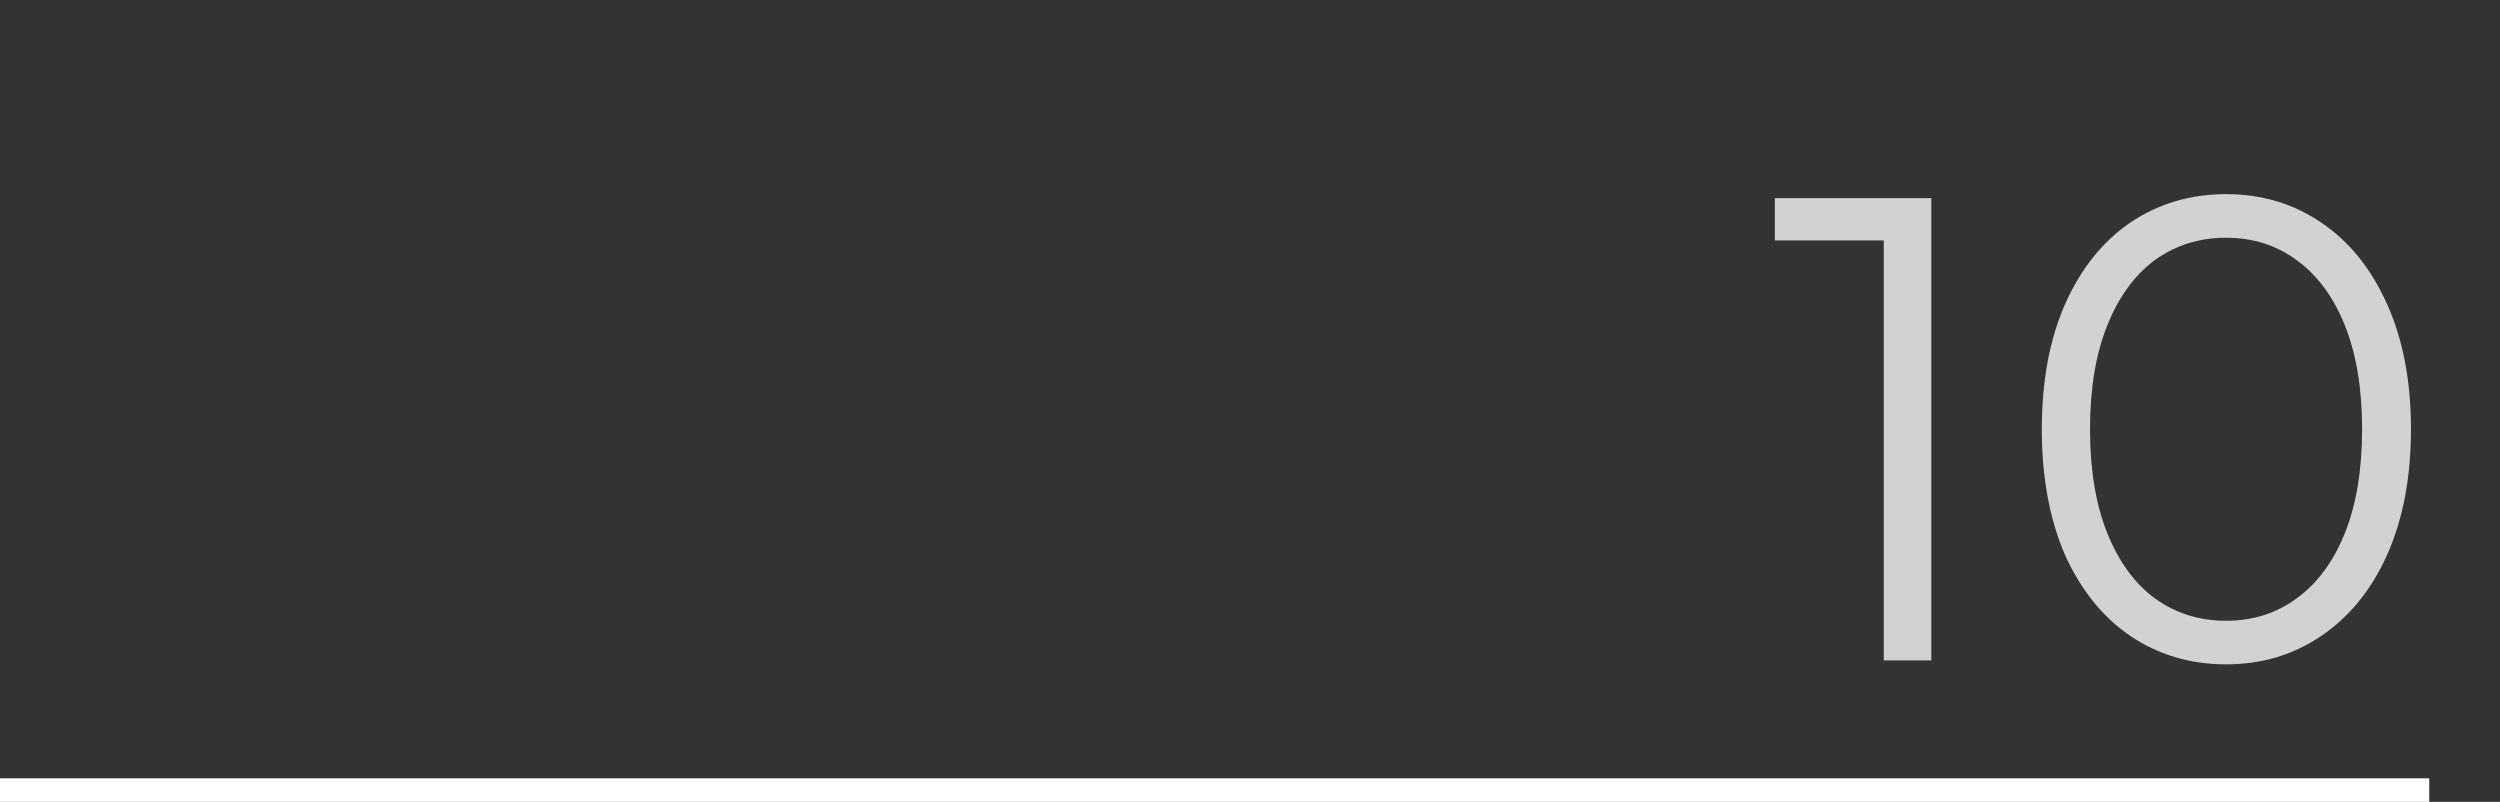
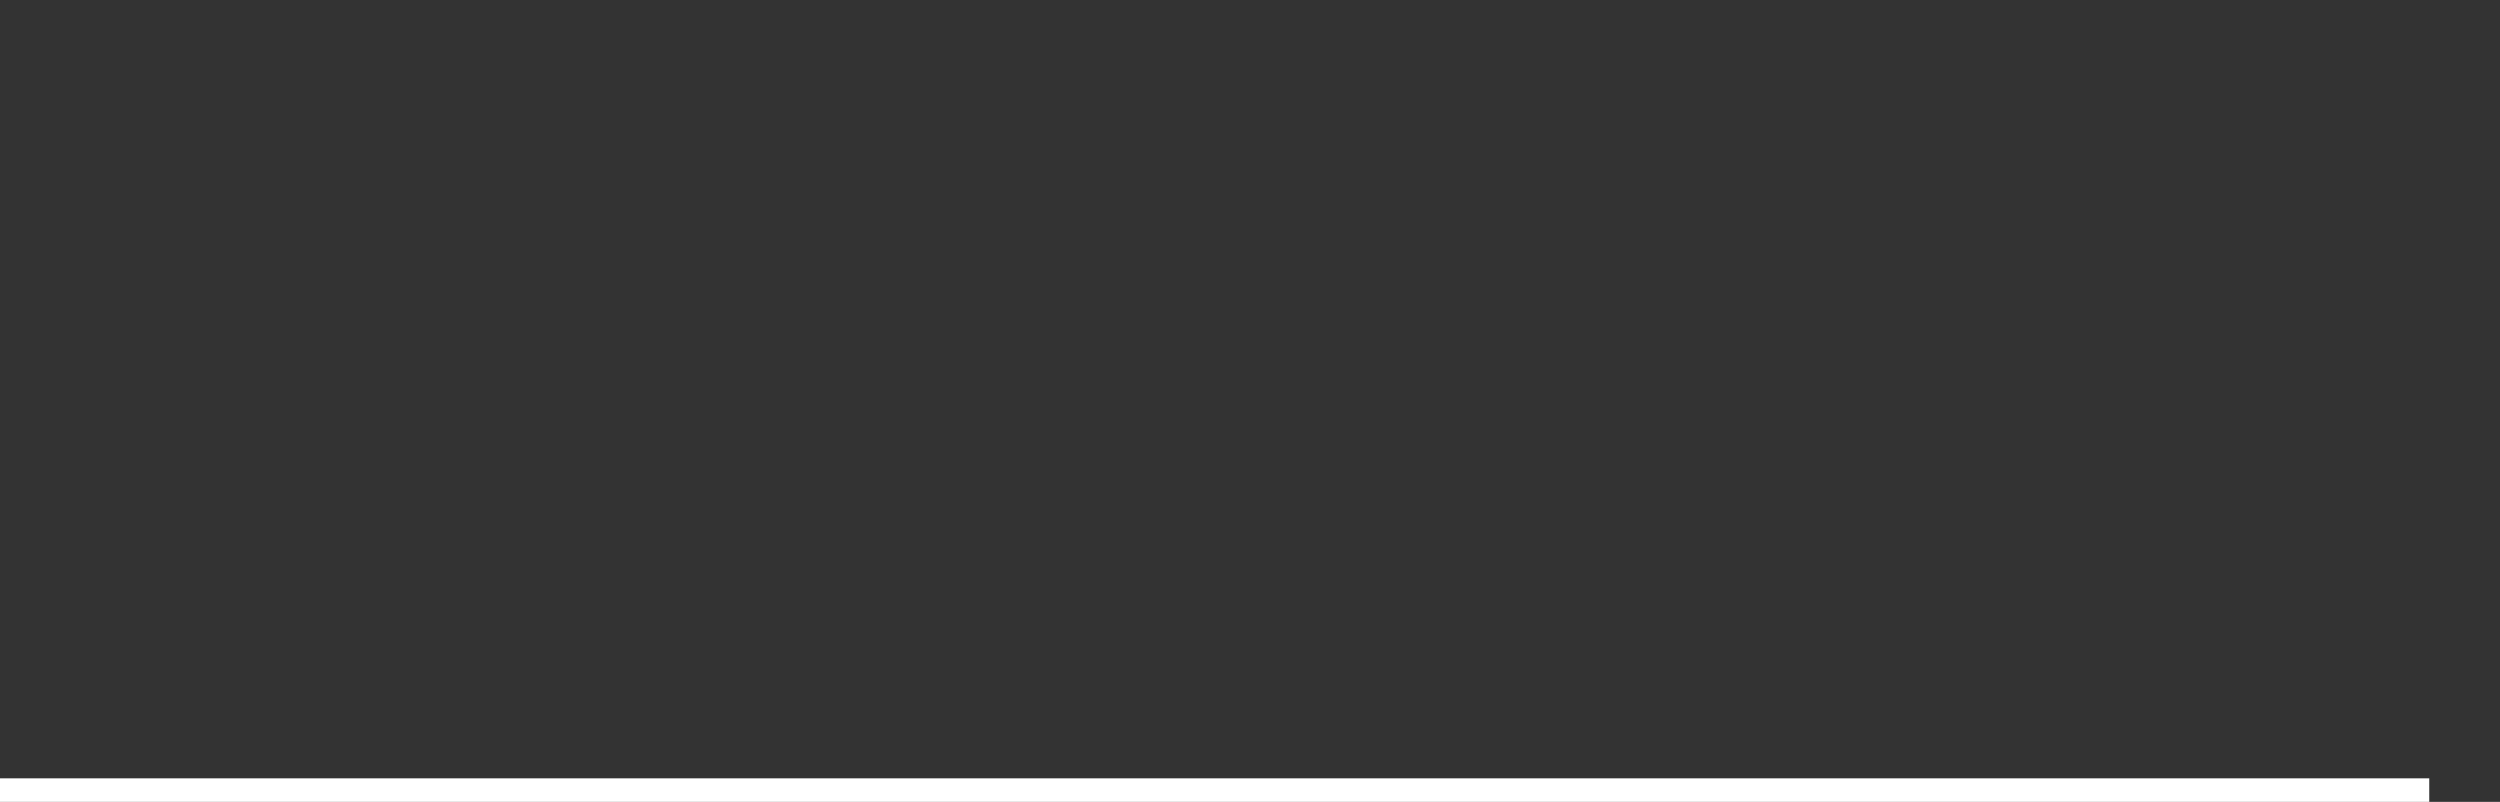
<svg xmlns="http://www.w3.org/2000/svg" width="106" height="34" viewBox="0 0 106 34" fill="none">
  <rect x="0" y="0" width="106" height="34" fill="#333333" stroke="none" />
-   <path d="M81.888 8.4V28H79.872V10.192H75.252V8.4H81.888ZM94.385 28.168C92.873 28.168 91.52 27.767 90.325 26.964C89.149 26.161 88.225 25.013 87.553 23.52C86.9 22.008 86.573 20.235 86.573 18.2C86.573 16.165 86.9 14.401 87.553 12.908C88.225 11.396 89.149 10.239 90.325 9.436C91.52 8.633 92.873 8.232 94.385 8.232C95.897 8.232 97.241 8.633 98.417 9.436C99.612 10.239 100.545 11.396 101.217 12.908C101.889 14.401 102.225 16.165 102.225 18.2C102.225 20.235 101.889 22.008 101.217 23.52C100.545 25.013 99.612 26.161 98.417 26.964C97.241 27.767 95.897 28.168 94.385 28.168ZM94.385 26.32C95.524 26.32 96.522 26.003 97.381 25.368C98.258 24.733 98.94 23.809 99.425 22.596C99.91 21.383 100.153 19.917 100.153 18.2C100.153 16.483 99.91 15.017 99.425 13.804C98.94 12.591 98.258 11.667 97.381 11.032C96.522 10.397 95.524 10.08 94.385 10.08C93.246 10.08 92.239 10.397 91.361 11.032C90.502 11.667 89.831 12.591 89.345 13.804C88.86 15.017 88.617 16.483 88.617 18.2C88.617 19.917 88.86 21.383 89.345 22.596C89.831 23.809 90.502 24.733 91.361 25.368C92.239 26.003 93.246 26.32 94.385 26.32Z" fill="#D2D2D2" />
  <line y1="33.5" x2="103" y2="33.5" stroke="white" />
</svg>